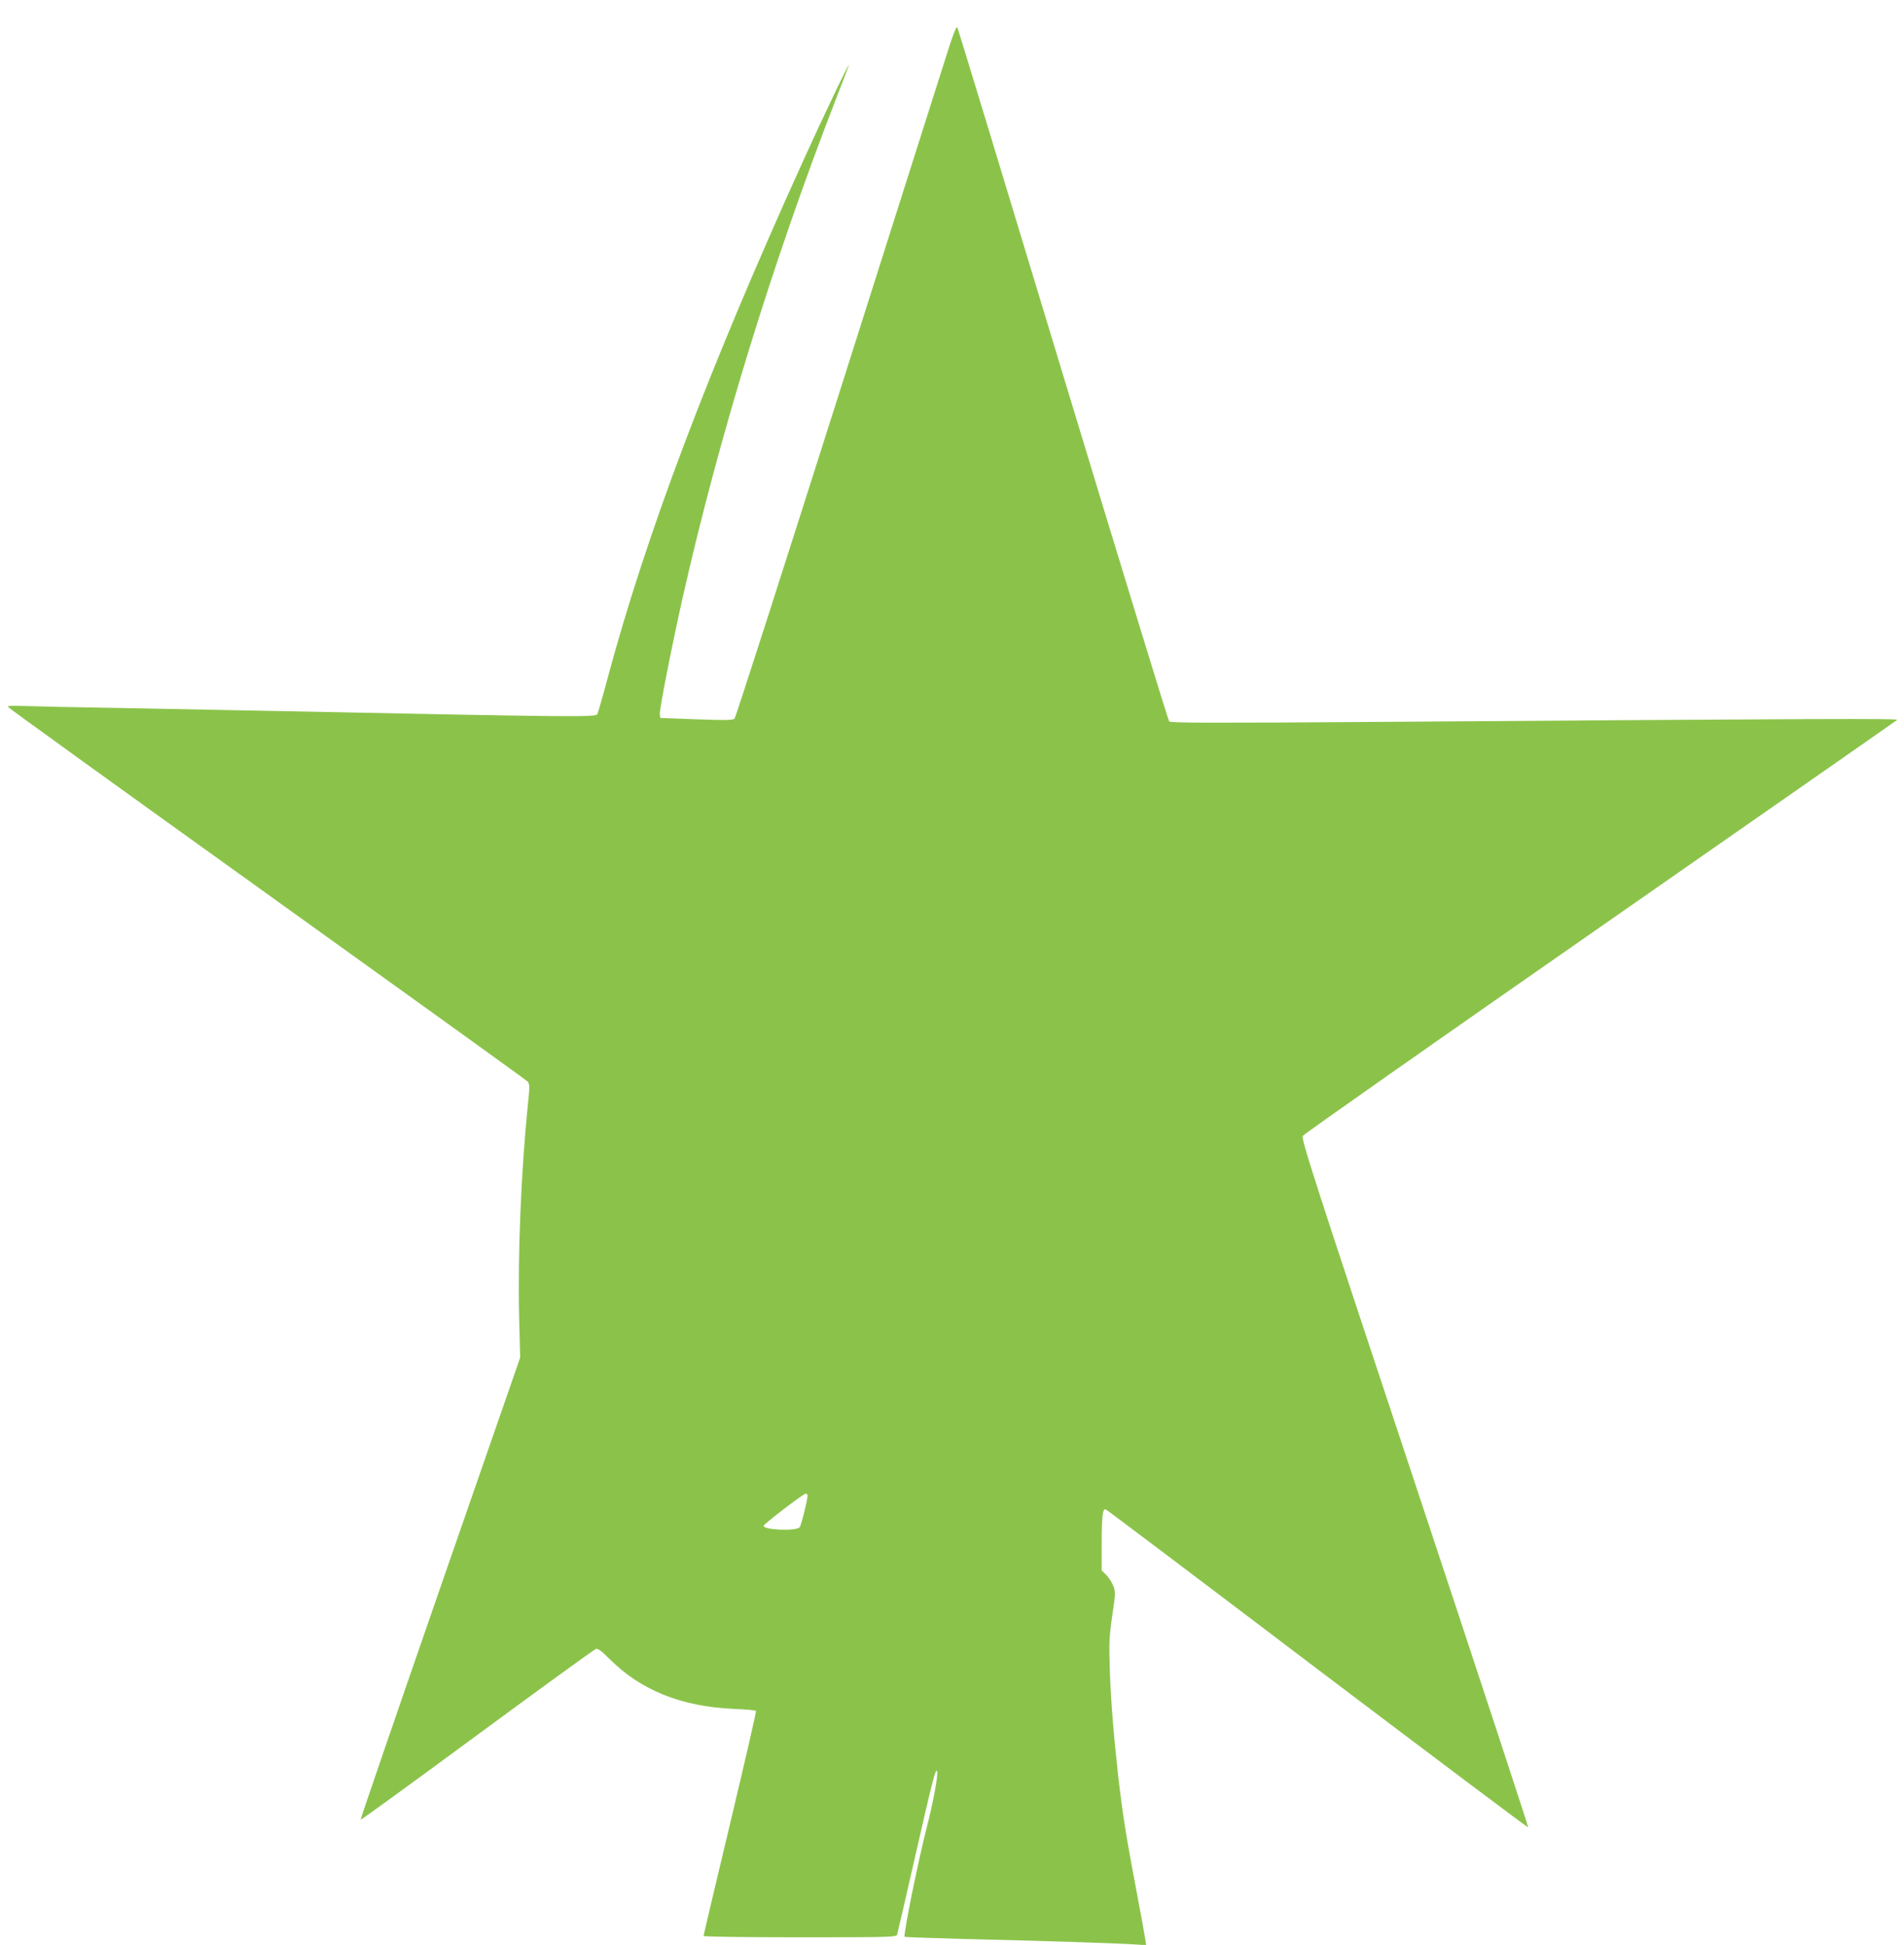
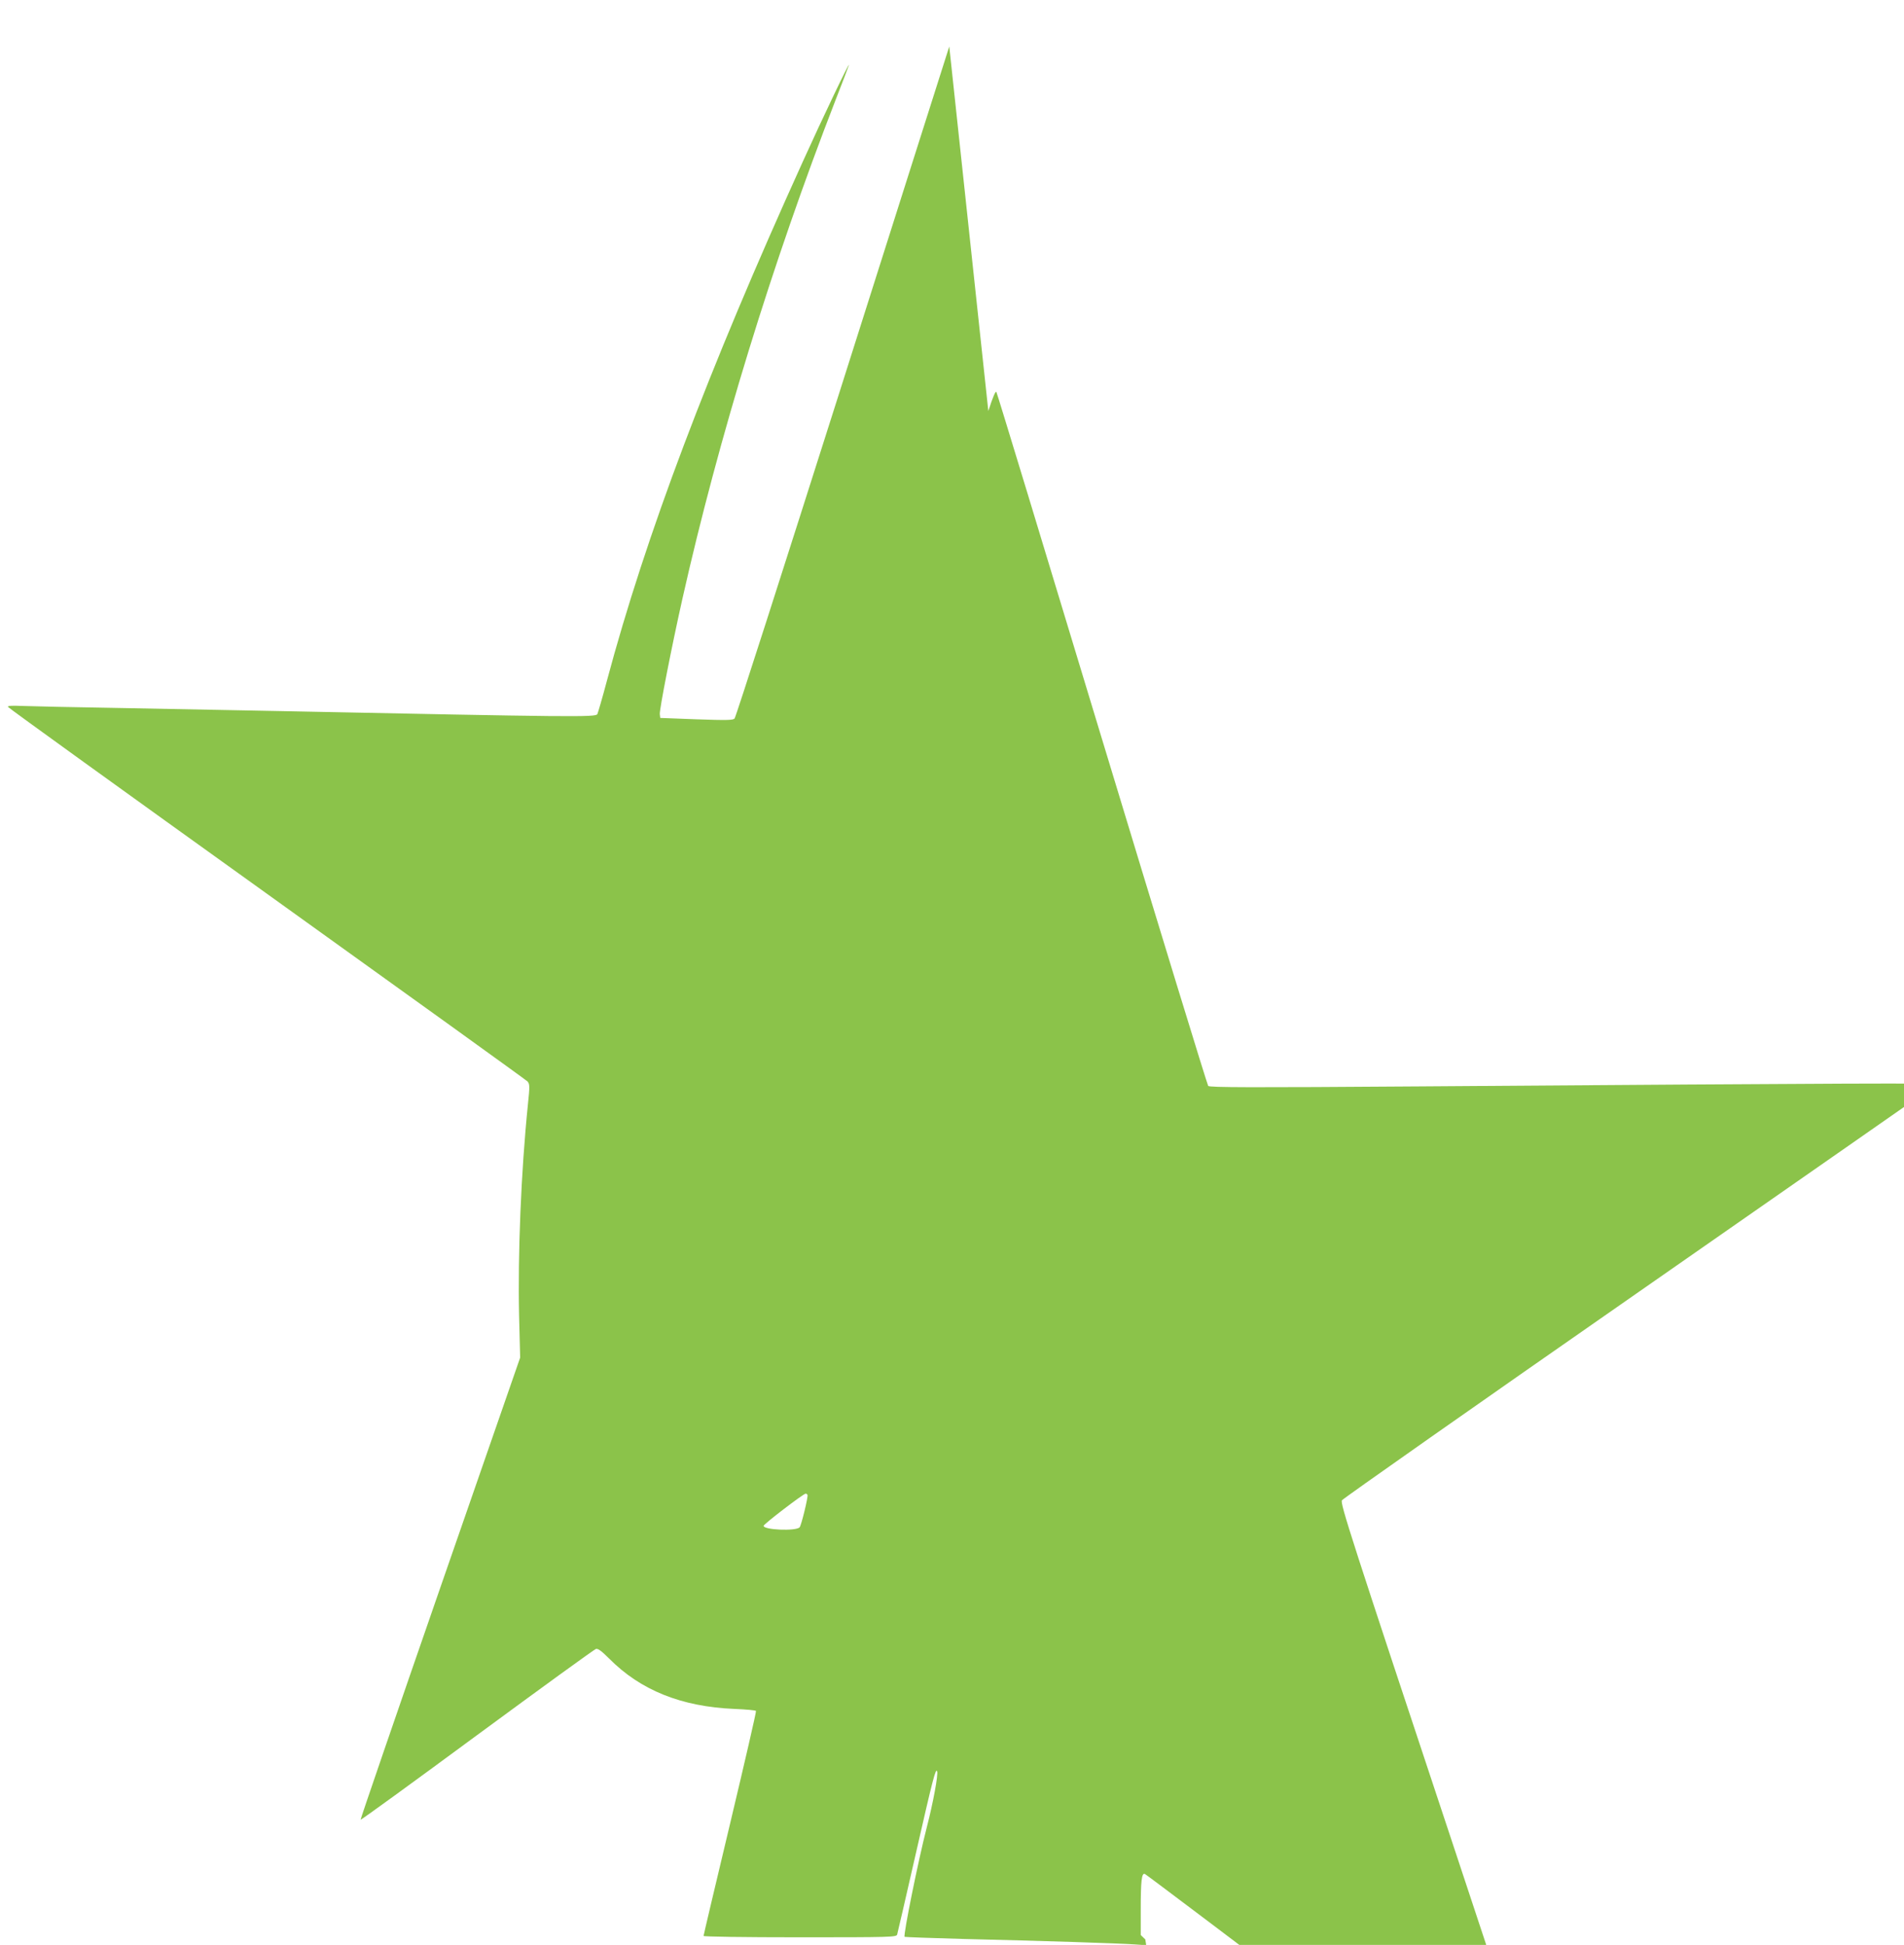
<svg xmlns="http://www.w3.org/2000/svg" version="1.0" width="1253pt" height="1280pt" viewBox="0 0 1253 1280" preserveAspectRatio="xMidYMid meet">
  <g transform="translate(0,1280) scale(0.1,-0.1)" fill="#8bc34a" stroke="none">
-     <path d="M6247 12494 c-24 -76 -350 -1100 -722 -2274 -373 -1174 -683 -2141 -691 -2149 -10 -11 -53 -12 -251 -5 l-238 9 -3 25 c-3 29 77 439 149 760 238 1058 590 2205 1009 3285 45 116 84 217 86 225 10 36 -171 -342 -303 -634 -624 -1376 -1033 -2459 -1289 -3416 -30 -113 -59 -212 -63 -220 -12 -21 -157 -19 -2081 20 -256 5 -724 14 -1040 20 -316 5 -617 12 -668 14 -64 3 -92 1 -90 -6 2 -6 769 -559 1703 -1229 934 -670 1706 -1226 1716 -1236 15 -17 16 -29 3 -153 -45 -441 -67 -983 -58 -1390 l7 -275 -527 -1518 c-290 -836 -525 -1521 -523 -1523 3 -3 348 248 767 557 420 309 771 564 782 567 14 3 37 -14 86 -63 207 -209 475 -317 825 -332 76 -3 140 -9 142 -13 3 -4 -74 -337 -170 -740 -96 -402 -175 -736 -175 -741 0 -5 261 -9 634 -9 596 0 635 1 640 18 3 9 57 245 121 525 115 505 133 574 142 549 8 -21 -26 -206 -68 -368 -56 -217 -156 -711 -146 -721 3 -2 177 -8 388 -14 513 -12 1037 -29 1128 -36 l74 -5 -6 38 c-3 22 -30 172 -61 334 -65 343 -88 489 -116 730 -32 286 -50 513 -57 721 -5 173 -3 213 17 348 21 143 22 154 6 195 -9 23 -30 55 -46 71 l-30 29 0 165 c0 192 6 245 27 237 8 -3 635 -476 1394 -1052 760 -575 1383 -1043 1386 -1041 2 3 -333 1024 -746 2268 -679 2045 -750 2265 -737 2284 7 11 888 630 1957 1374 1069 745 1949 1358 1954 1363 10 10 -490 8 -3404 -13 -1113 -8 -1377 -7 -1387 3 -6 7 -321 1035 -699 2283 -378 1249 -690 2277 -695 2284 -5 10 -23 -32 -53 -125z m-933 -9532 c6 -10 -41 -203 -52 -214 -26 -26 -237 -17 -237 10 0 11 261 211 277 212 4 0 9 -3 12 -8z" />
+     <path d="M6247 12494 c-24 -76 -350 -1100 -722 -2274 -373 -1174 -683 -2141 -691 -2149 -10 -11 -53 -12 -251 -5 l-238 9 -3 25 c-3 29 77 439 149 760 238 1058 590 2205 1009 3285 45 116 84 217 86 225 10 36 -171 -342 -303 -634 -624 -1376 -1033 -2459 -1289 -3416 -30 -113 -59 -212 -63 -220 -12 -21 -157 -19 -2081 20 -256 5 -724 14 -1040 20 -316 5 -617 12 -668 14 -64 3 -92 1 -90 -6 2 -6 769 -559 1703 -1229 934 -670 1706 -1226 1716 -1236 15 -17 16 -29 3 -153 -45 -441 -67 -983 -58 -1390 l7 -275 -527 -1518 c-290 -836 -525 -1521 -523 -1523 3 -3 348 248 767 557 420 309 771 564 782 567 14 3 37 -14 86 -63 207 -209 475 -317 825 -332 76 -3 140 -9 142 -13 3 -4 -74 -337 -170 -740 -96 -402 -175 -736 -175 -741 0 -5 261 -9 634 -9 596 0 635 1 640 18 3 9 57 245 121 525 115 505 133 574 142 549 8 -21 -26 -206 -68 -368 -56 -217 -156 -711 -146 -721 3 -2 177 -8 388 -14 513 -12 1037 -29 1128 -36 l74 -5 -6 38 l-30 29 0 165 c0 192 6 245 27 237 8 -3 635 -476 1394 -1052 760 -575 1383 -1043 1386 -1041 2 3 -333 1024 -746 2268 -679 2045 -750 2265 -737 2284 7 11 888 630 1957 1374 1069 745 1949 1358 1954 1363 10 10 -490 8 -3404 -13 -1113 -8 -1377 -7 -1387 3 -6 7 -321 1035 -699 2283 -378 1249 -690 2277 -695 2284 -5 10 -23 -32 -53 -125z m-933 -9532 c6 -10 -41 -203 -52 -214 -26 -26 -237 -17 -237 10 0 11 261 211 277 212 4 0 9 -3 12 -8z" />
  </g>
</svg>